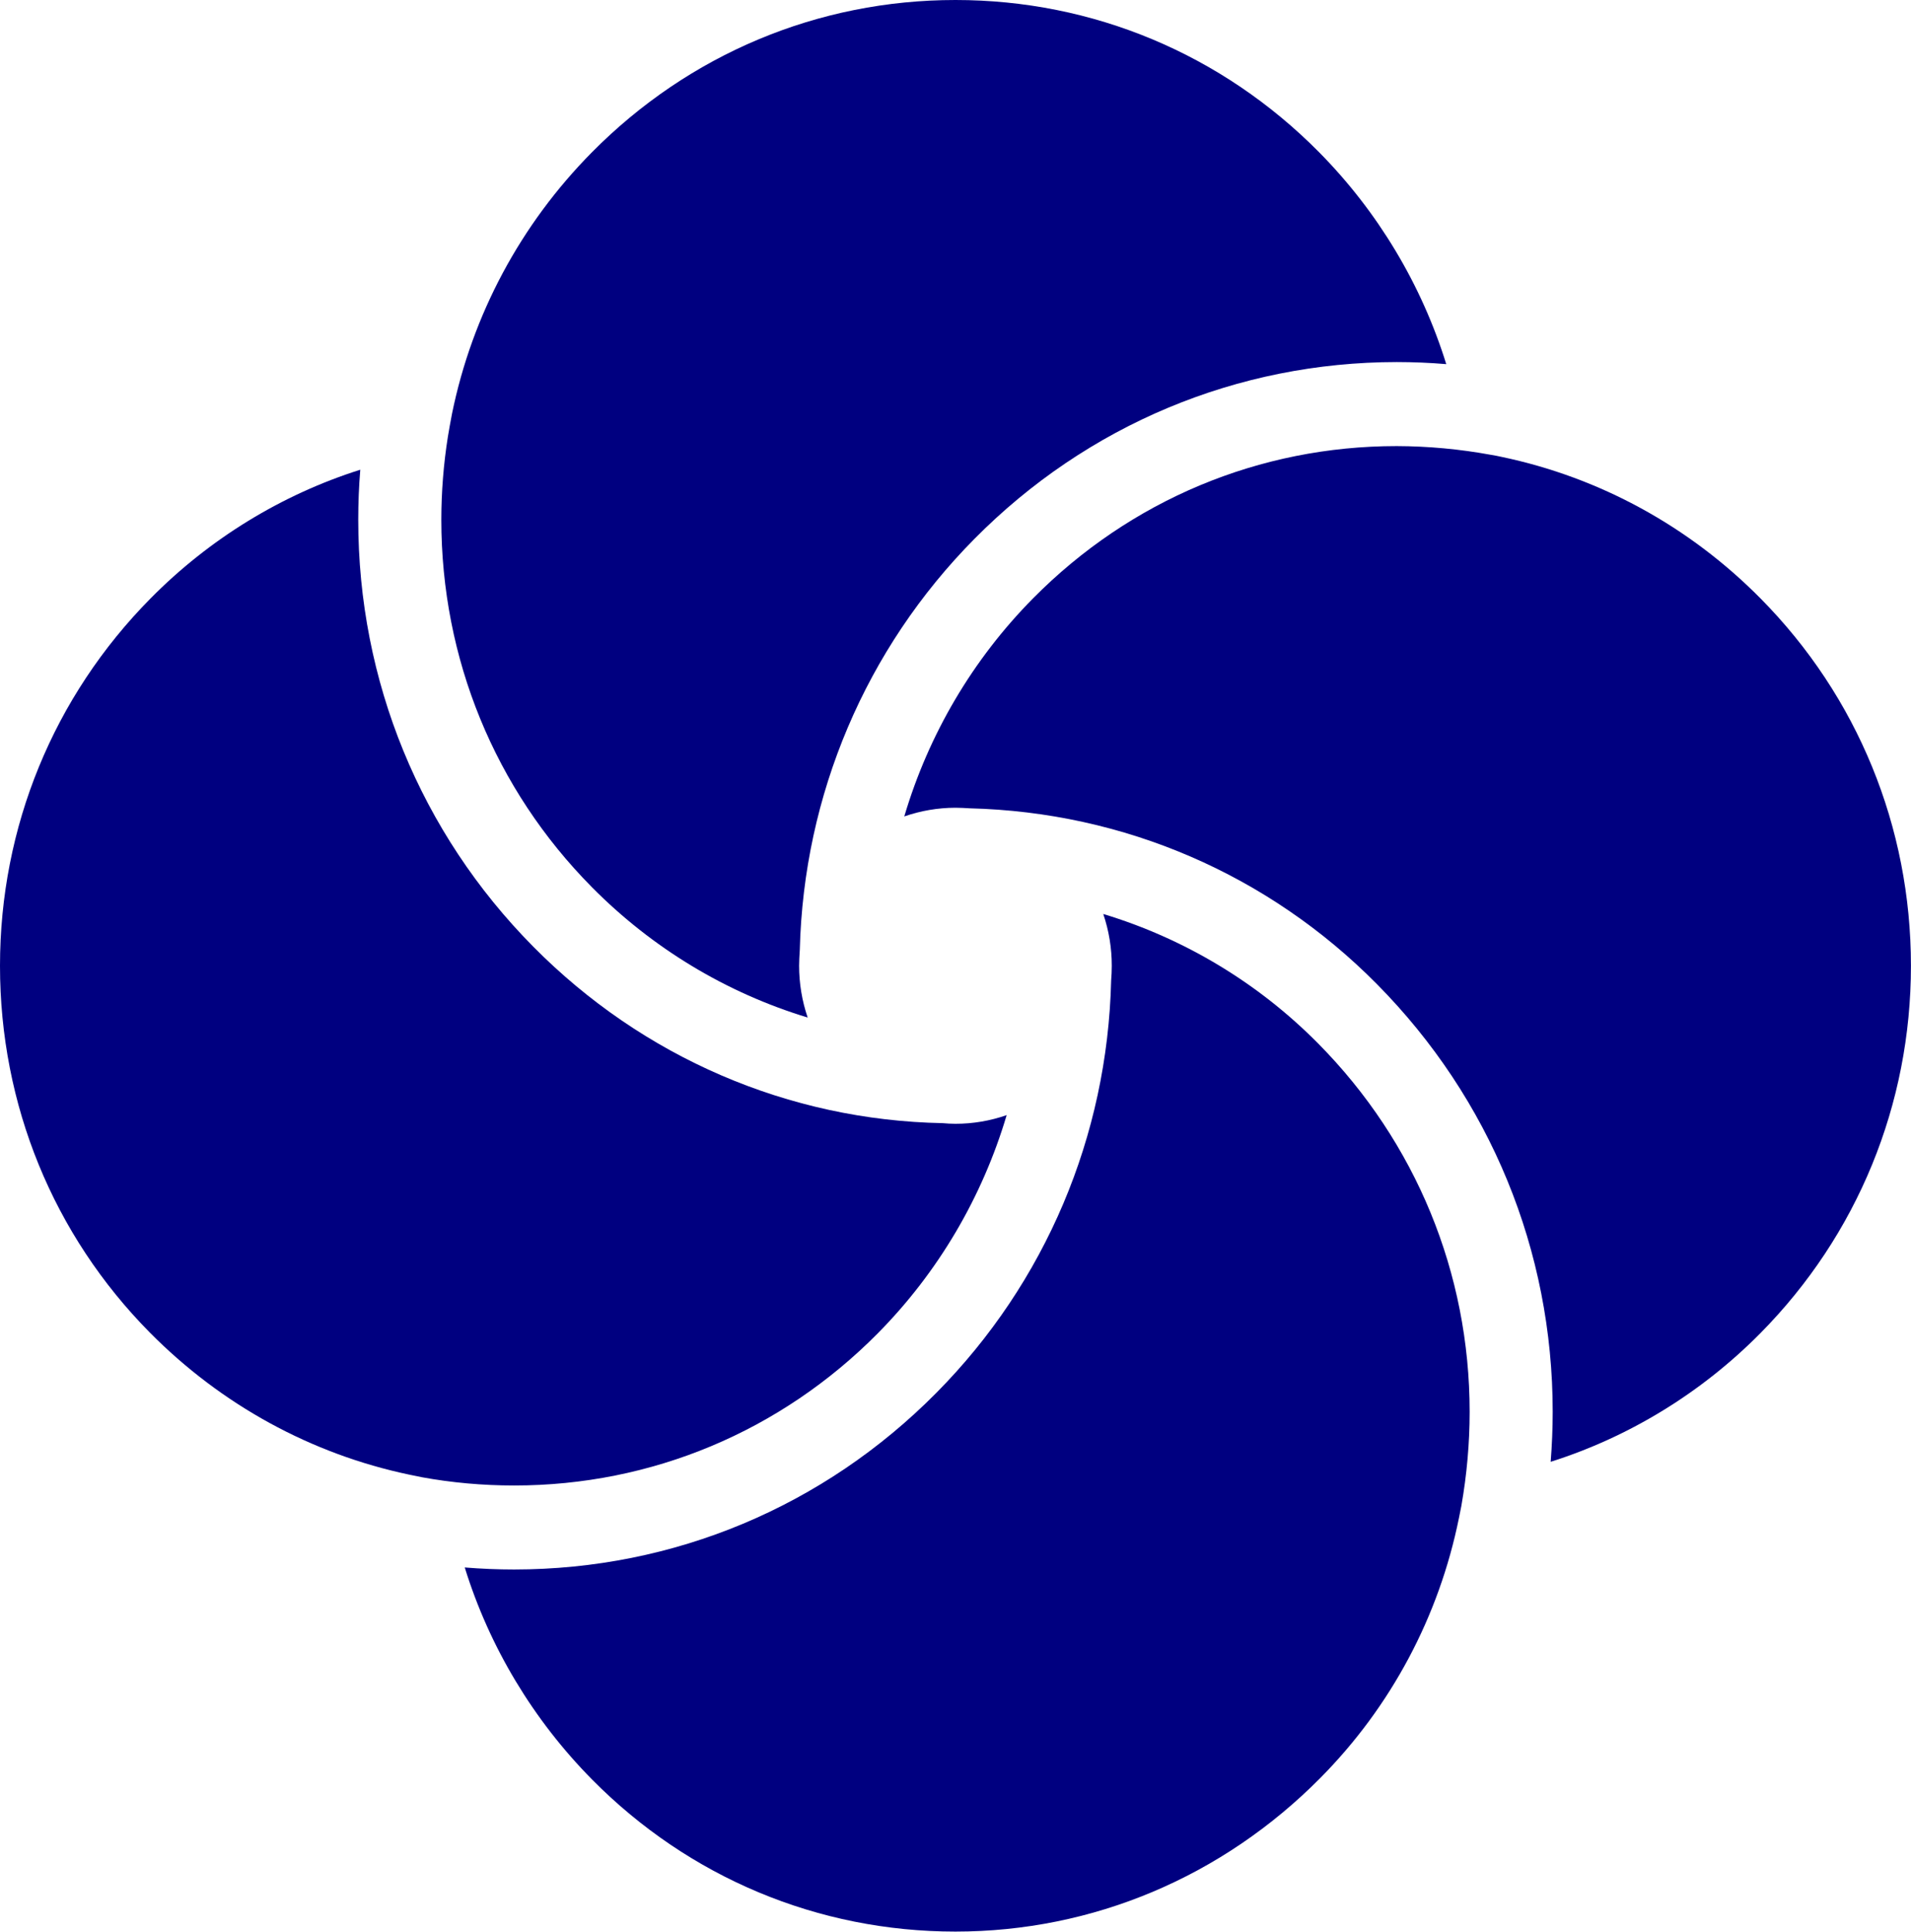
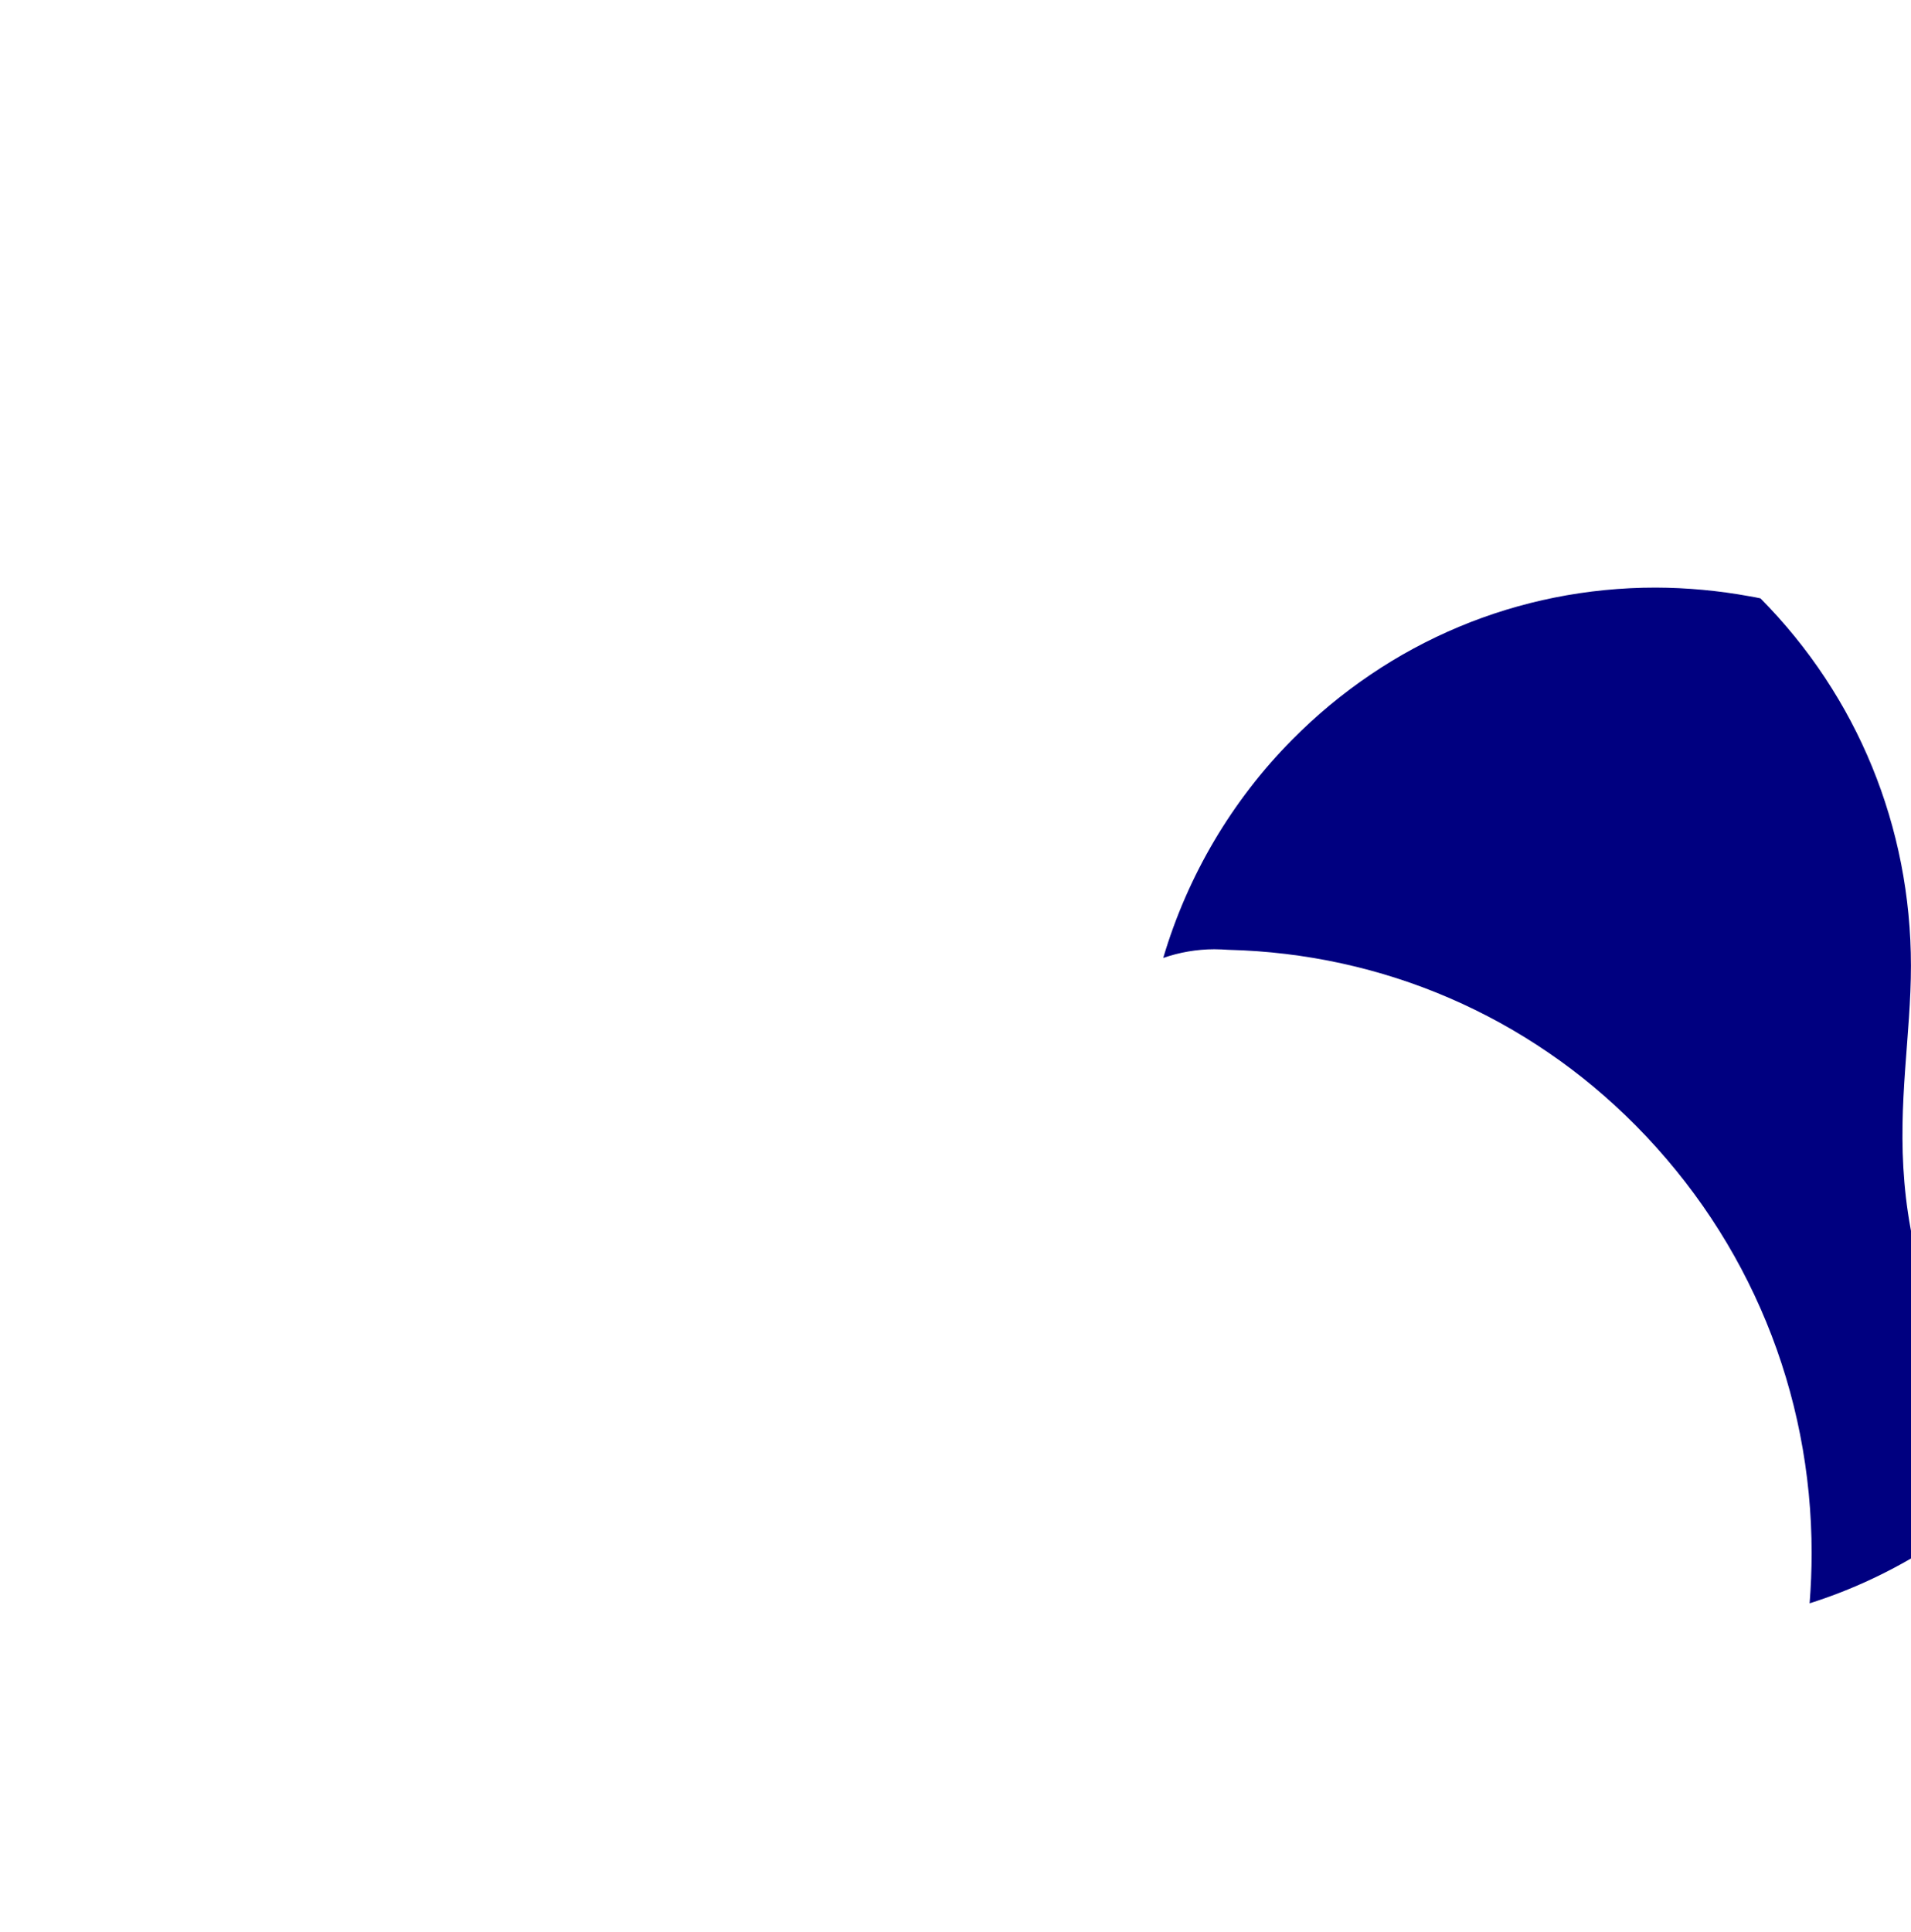
<svg xmlns="http://www.w3.org/2000/svg" xmlns:ns1="http://sodipodi.sourceforge.net/DTD/sodipodi-0.dtd" xmlns:ns2="http://www.inkscape.org/namespaces/inkscape" height="761.807" width="753.623" id="_x32_" viewBox="0 0 482.319 487.557" xml:space="preserve" ns1:docname="flower-svgrepo-com.svg">
  <defs id="defs4" />
  <style type="text/css" id="style1">	.st0{fill:#000000;}</style>
  <g id="g4" style="fill:#000080" transform="scale(0.942,0.952)" ns2:export-filename="flower.png" ns2:export-xdpi="96" ns2:export-ydpi="96">
-     <path class="st0" d="m 295.599,242.266 c 1.51,4.4 2.288,9.058 2.279,13.742 0,1.294 -0.059,2.596 -0.168,3.907 -0.994,41.236 -17.607,80.065 -46.778,109.228 -30.206,30.215 -70.397,46.862 -113.177,46.879 -4.408,0 -8.842,-0.184 -13.233,-0.534 6.604,21.089 18.36,40.441 34.139,56.229 25.965,25.973 60.529,40.283 97.331,40.283 36.793,-0.008 71.532,-14.485 97.822,-40.776 18.894,-18.893 31.734,-42.712 37.094,-68.903 0.25,-1.202 0.443,-2.187 0.634,-3.147 1.47,-8.249 2.221,-16.648 2.221,-24.946 0,-36.802 -14.418,-71.466 -40.576,-97.622 -16.028,-16.031 -35.831,-27.828 -57.588,-34.34 z" id="path1" style="fill:#000080" />
-     <path class="st0" d="m 216.402,269.717 c -1.512,-4.383 -2.296,-9.033 -2.296,-13.726 0.008,-1.293 0.075,-2.554 0.159,-3.807 l 0.025,-0.409 c 1.044,-41.076 17.658,-79.807 46.779,-108.927 30.206,-30.198 70.406,-46.845 113.177,-46.879 4.433,0.008 8.866,0.183 13.25,0.551 C 380.884,75.431 369.162,56.095 353.416,40.34 327.399,14.327 292.801,0 256.008,0 c -36.793,0 -71.382,14.334 -97.414,40.366 -19.111,19.11 -32.068,43.063 -37.486,69.295 -0.192,1.01 -0.392,2.037 -0.584,3.106 l -0.518,2.955 c -1.169,7.281 -1.754,14.694 -1.761,22.041 0,36.802 14.318,71.391 40.35,97.406 16.146,16.155 36.016,28.011 57.807,34.548 z" id="path2" style="fill:#000080" />
-     <path class="st0" d="M 471.684,158.611 C 452.59,139.517 428.595,126.543 402.305,121.1 c -0.952,-0.209 -1.92,-0.401 -2.896,-0.551 -8.324,-1.511 -16.765,-2.279 -25.188,-2.305 -36.793,-0.008 -71.391,14.327 -97.415,40.342 -16.138,16.138 -27.993,36.017 -34.522,57.823 4.367,-1.502 9.001,-2.295 13.684,-2.304 1.319,0 2.572,0.076 3.824,0.151 41.402,1.018 80.09,17.566 109.136,46.611 30.365,30.365 47.087,70.623 47.087,113.378 0,4.424 -0.2,8.858 -0.542,13.232 21.08,-6.604 40.425,-18.325 56.162,-34.064 C 497.665,327.374 512,292.784 512,255.991 512,219.198 497.69,184.6 471.684,158.611 Z" id="path3" style="fill:#000080" />
-     <path class="st0" d="m 235.194,353.414 c 16.122,-16.13 27.968,-36 34.522,-57.832 -4.391,1.519 -9.058,2.304 -13.75,2.296 -1.136,0 -2.287,-0.067 -3.398,-0.167 -41.277,-0.776 -80.324,-17.407 -109.712,-46.803 -30.232,-30.231 -46.879,-70.414 -46.871,-113.144 0,-4.391 0.175,-8.842 0.543,-13.258 -21.056,6.596 -40.4,18.309 -56.154,34.08 C 14.343,184.618 0,219.215 0,256.008 c 0,36.802 14.268,71.316 40.141,97.205 19.177,19.169 43.238,32.21 69.562,37.678 l 3.298,0.668 c 7.998,1.453 16.347,2.196 24.754,2.196 36.819,10e-4 71.425,-14.335 97.439,-40.341 z" id="path4" style="fill:#000080" />
+     <path class="st0" d="M 471.684,158.611 c -0.952,-0.209 -1.92,-0.401 -2.896,-0.551 -8.324,-1.511 -16.765,-2.279 -25.188,-2.305 -36.793,-0.008 -71.391,14.327 -97.415,40.342 -16.138,16.138 -27.993,36.017 -34.522,57.823 4.367,-1.502 9.001,-2.295 13.684,-2.304 1.319,0 2.572,0.076 3.824,0.151 41.402,1.018 80.09,17.566 109.136,46.611 30.365,30.365 47.087,70.623 47.087,113.378 0,4.424 -0.2,8.858 -0.542,13.232 21.08,-6.604 40.425,-18.325 56.162,-34.064 C 497.665,327.374 512,292.784 512,255.991 512,219.198 497.69,184.6 471.684,158.611 Z" id="path3" style="fill:#000080" />
  </g>
</svg>